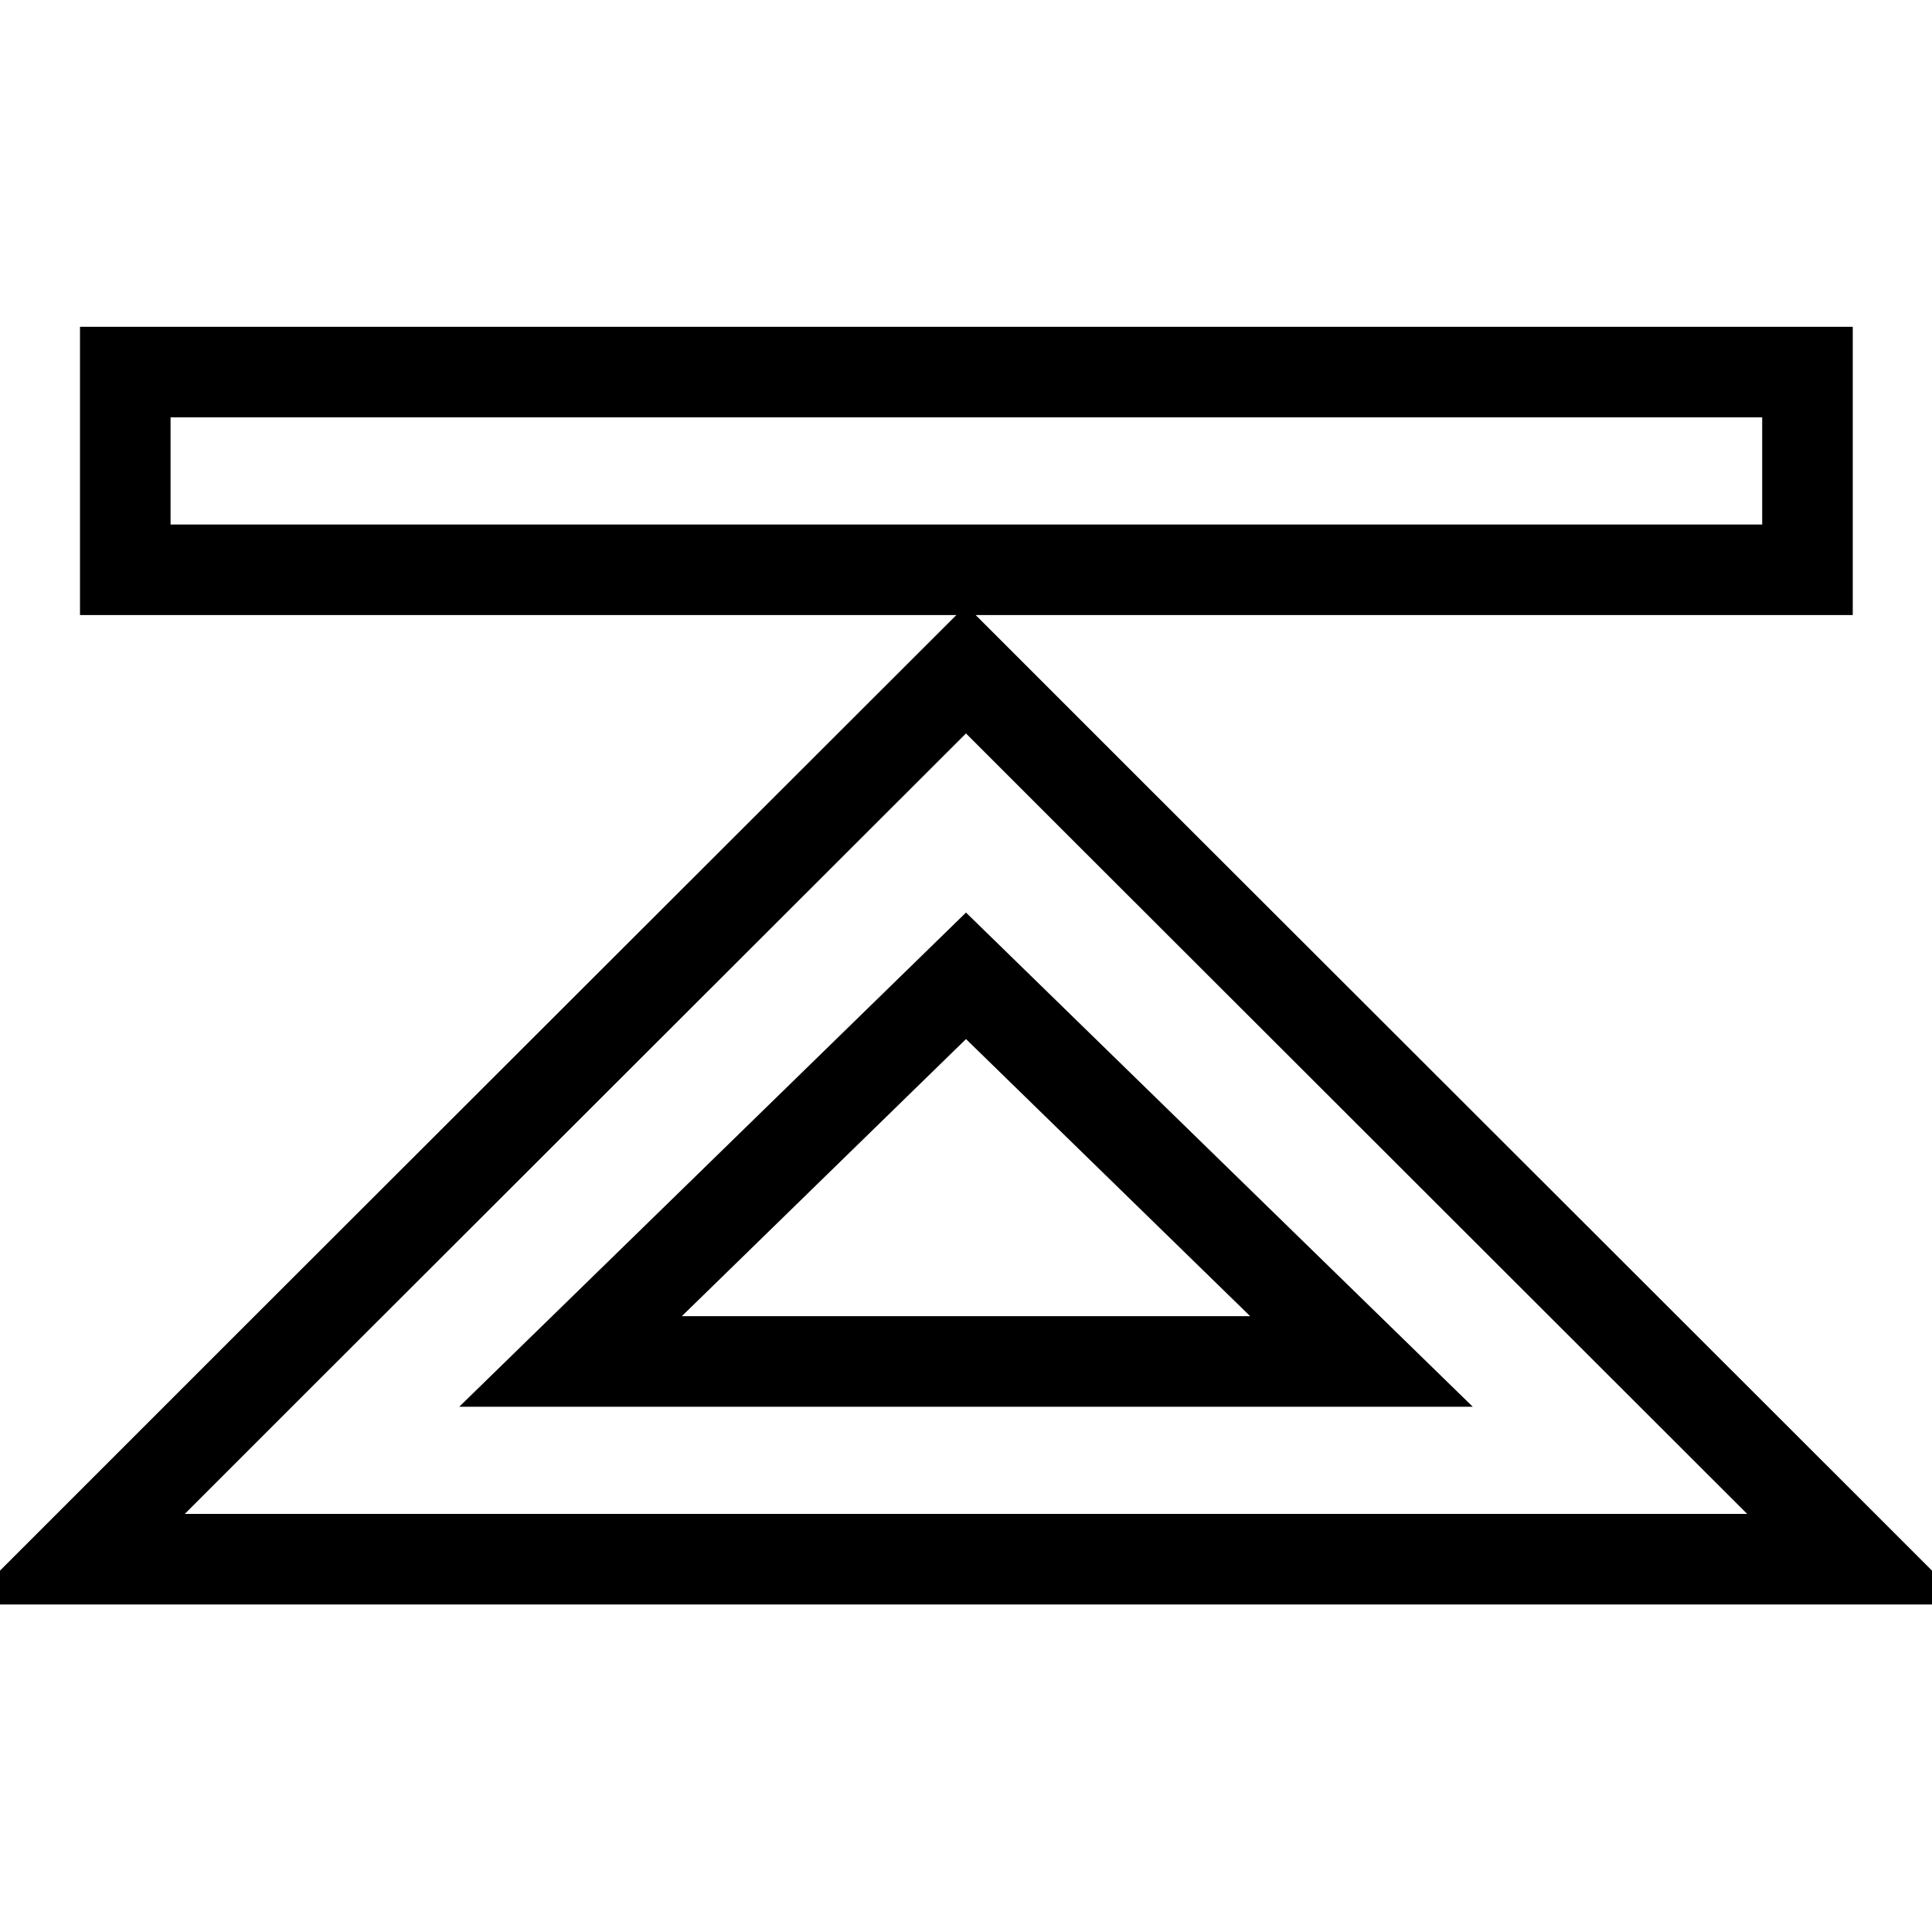
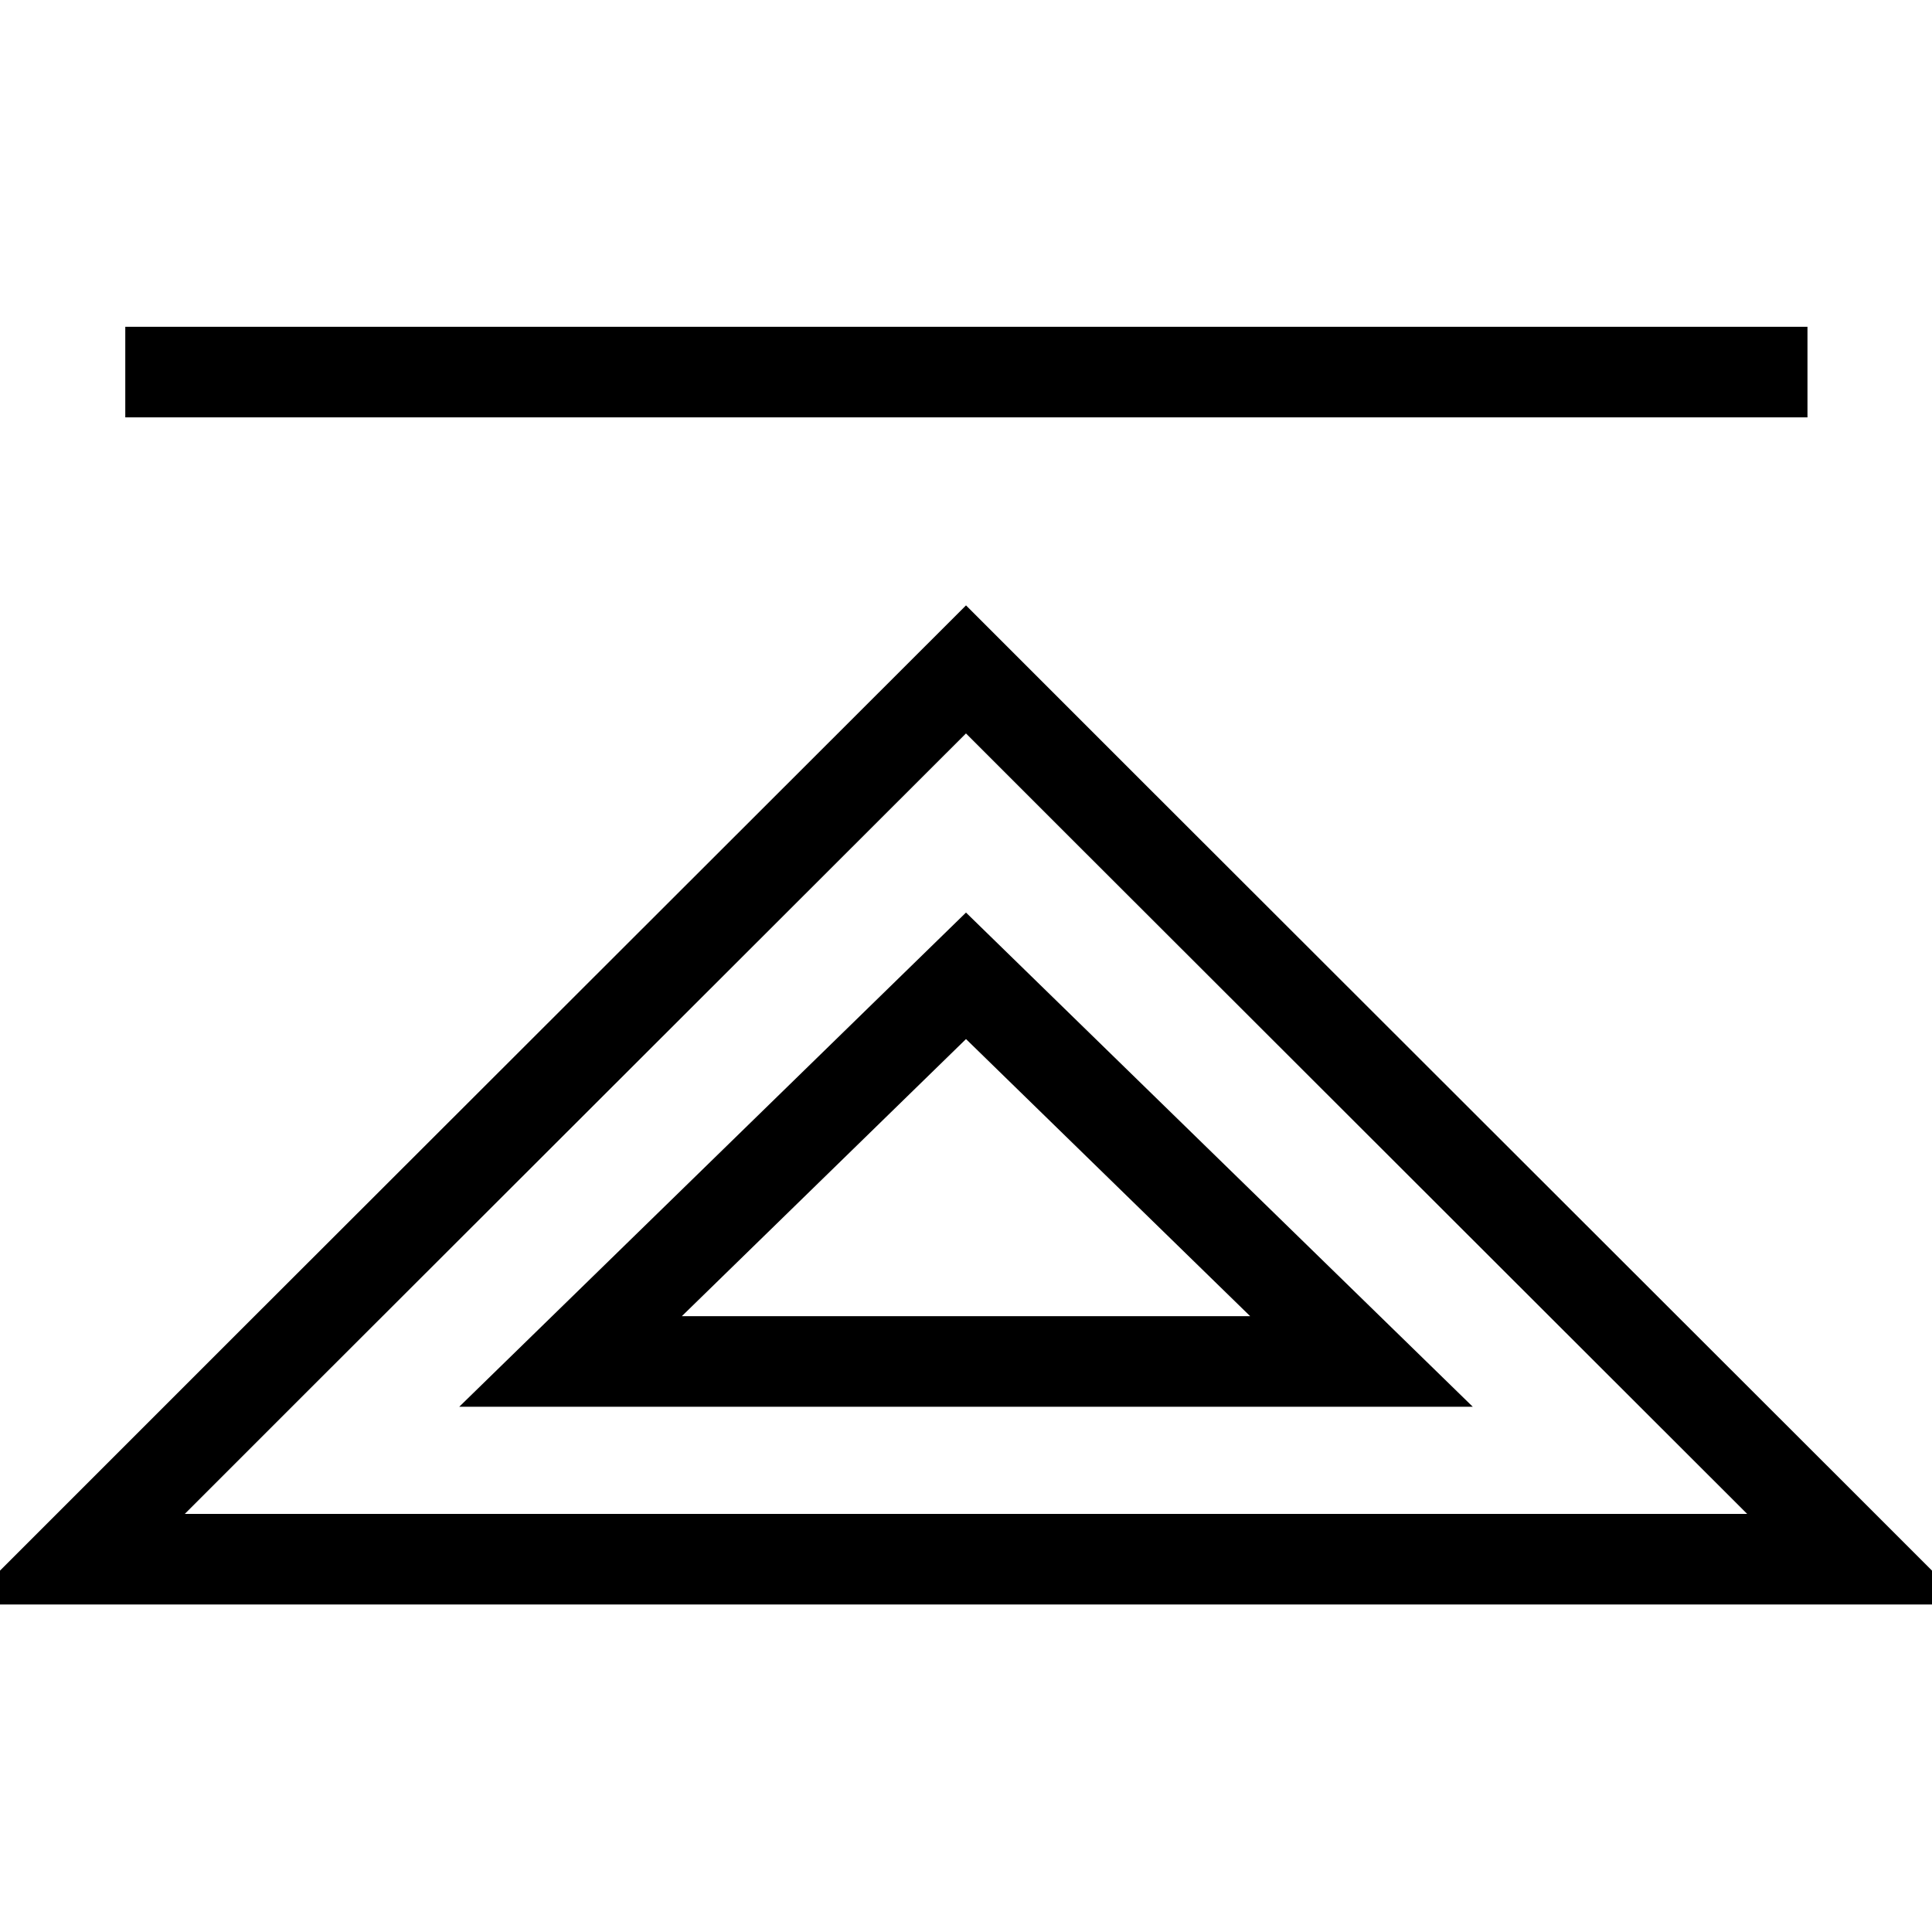
<svg xmlns="http://www.w3.org/2000/svg" version="1.1" x="0px" y="0px" viewBox="0 0 256 256" enable-background="new 0 0 256 256" xml:space="preserve">
  <g>
-     <path stroke-width="12" fill-opacity="0" stroke="#000000" d="M240.8,201.4l5.2,5.2H10l26.2-26.2L128,88.7l19.7,19.7L240.8,201.4z M180.4,180.4L128,129.3l-52.4,51.1 H180.4z M16.6,49.3h222.9v26.2H16.6V49.3z" />
+     <path stroke-width="12" fill-opacity="0" stroke="#000000" d="M240.8,201.4l5.2,5.2H10l26.2-26.2L128,88.7l19.7,19.7L240.8,201.4z M180.4,180.4L128,129.3l-52.4,51.1 H180.4z M16.6,49.3h222.9H16.6V49.3z" />
  </g>
</svg>